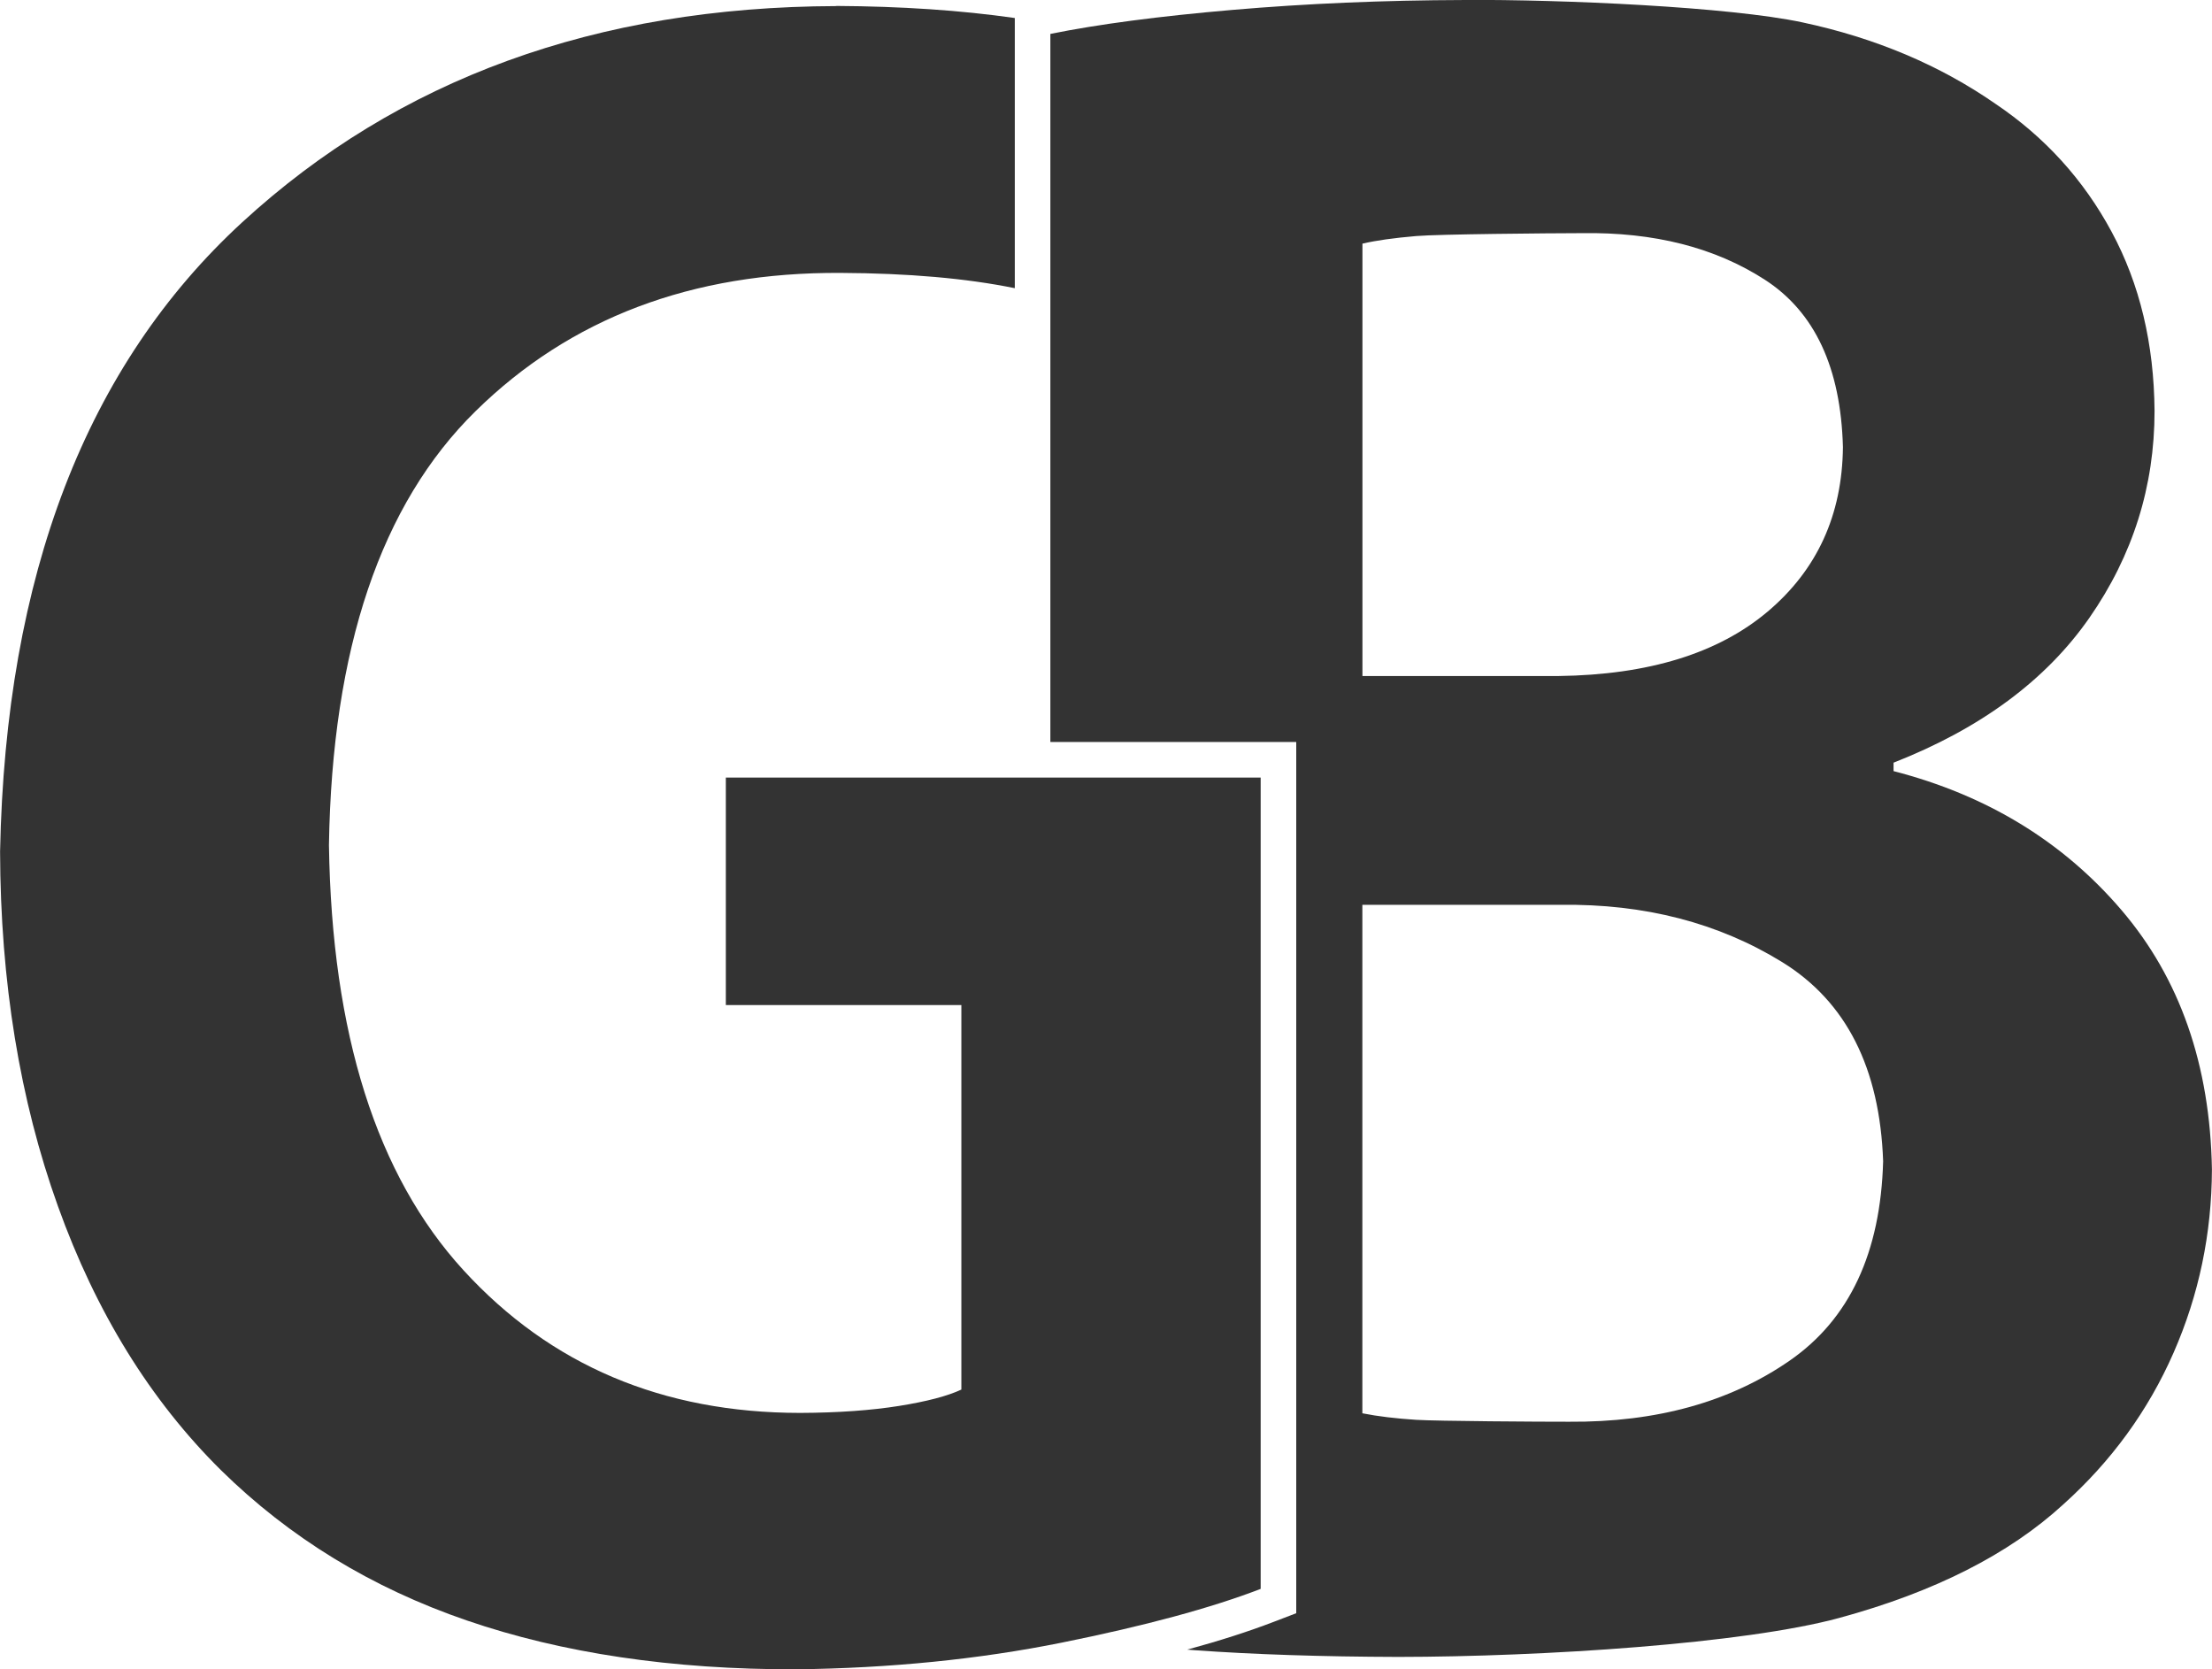
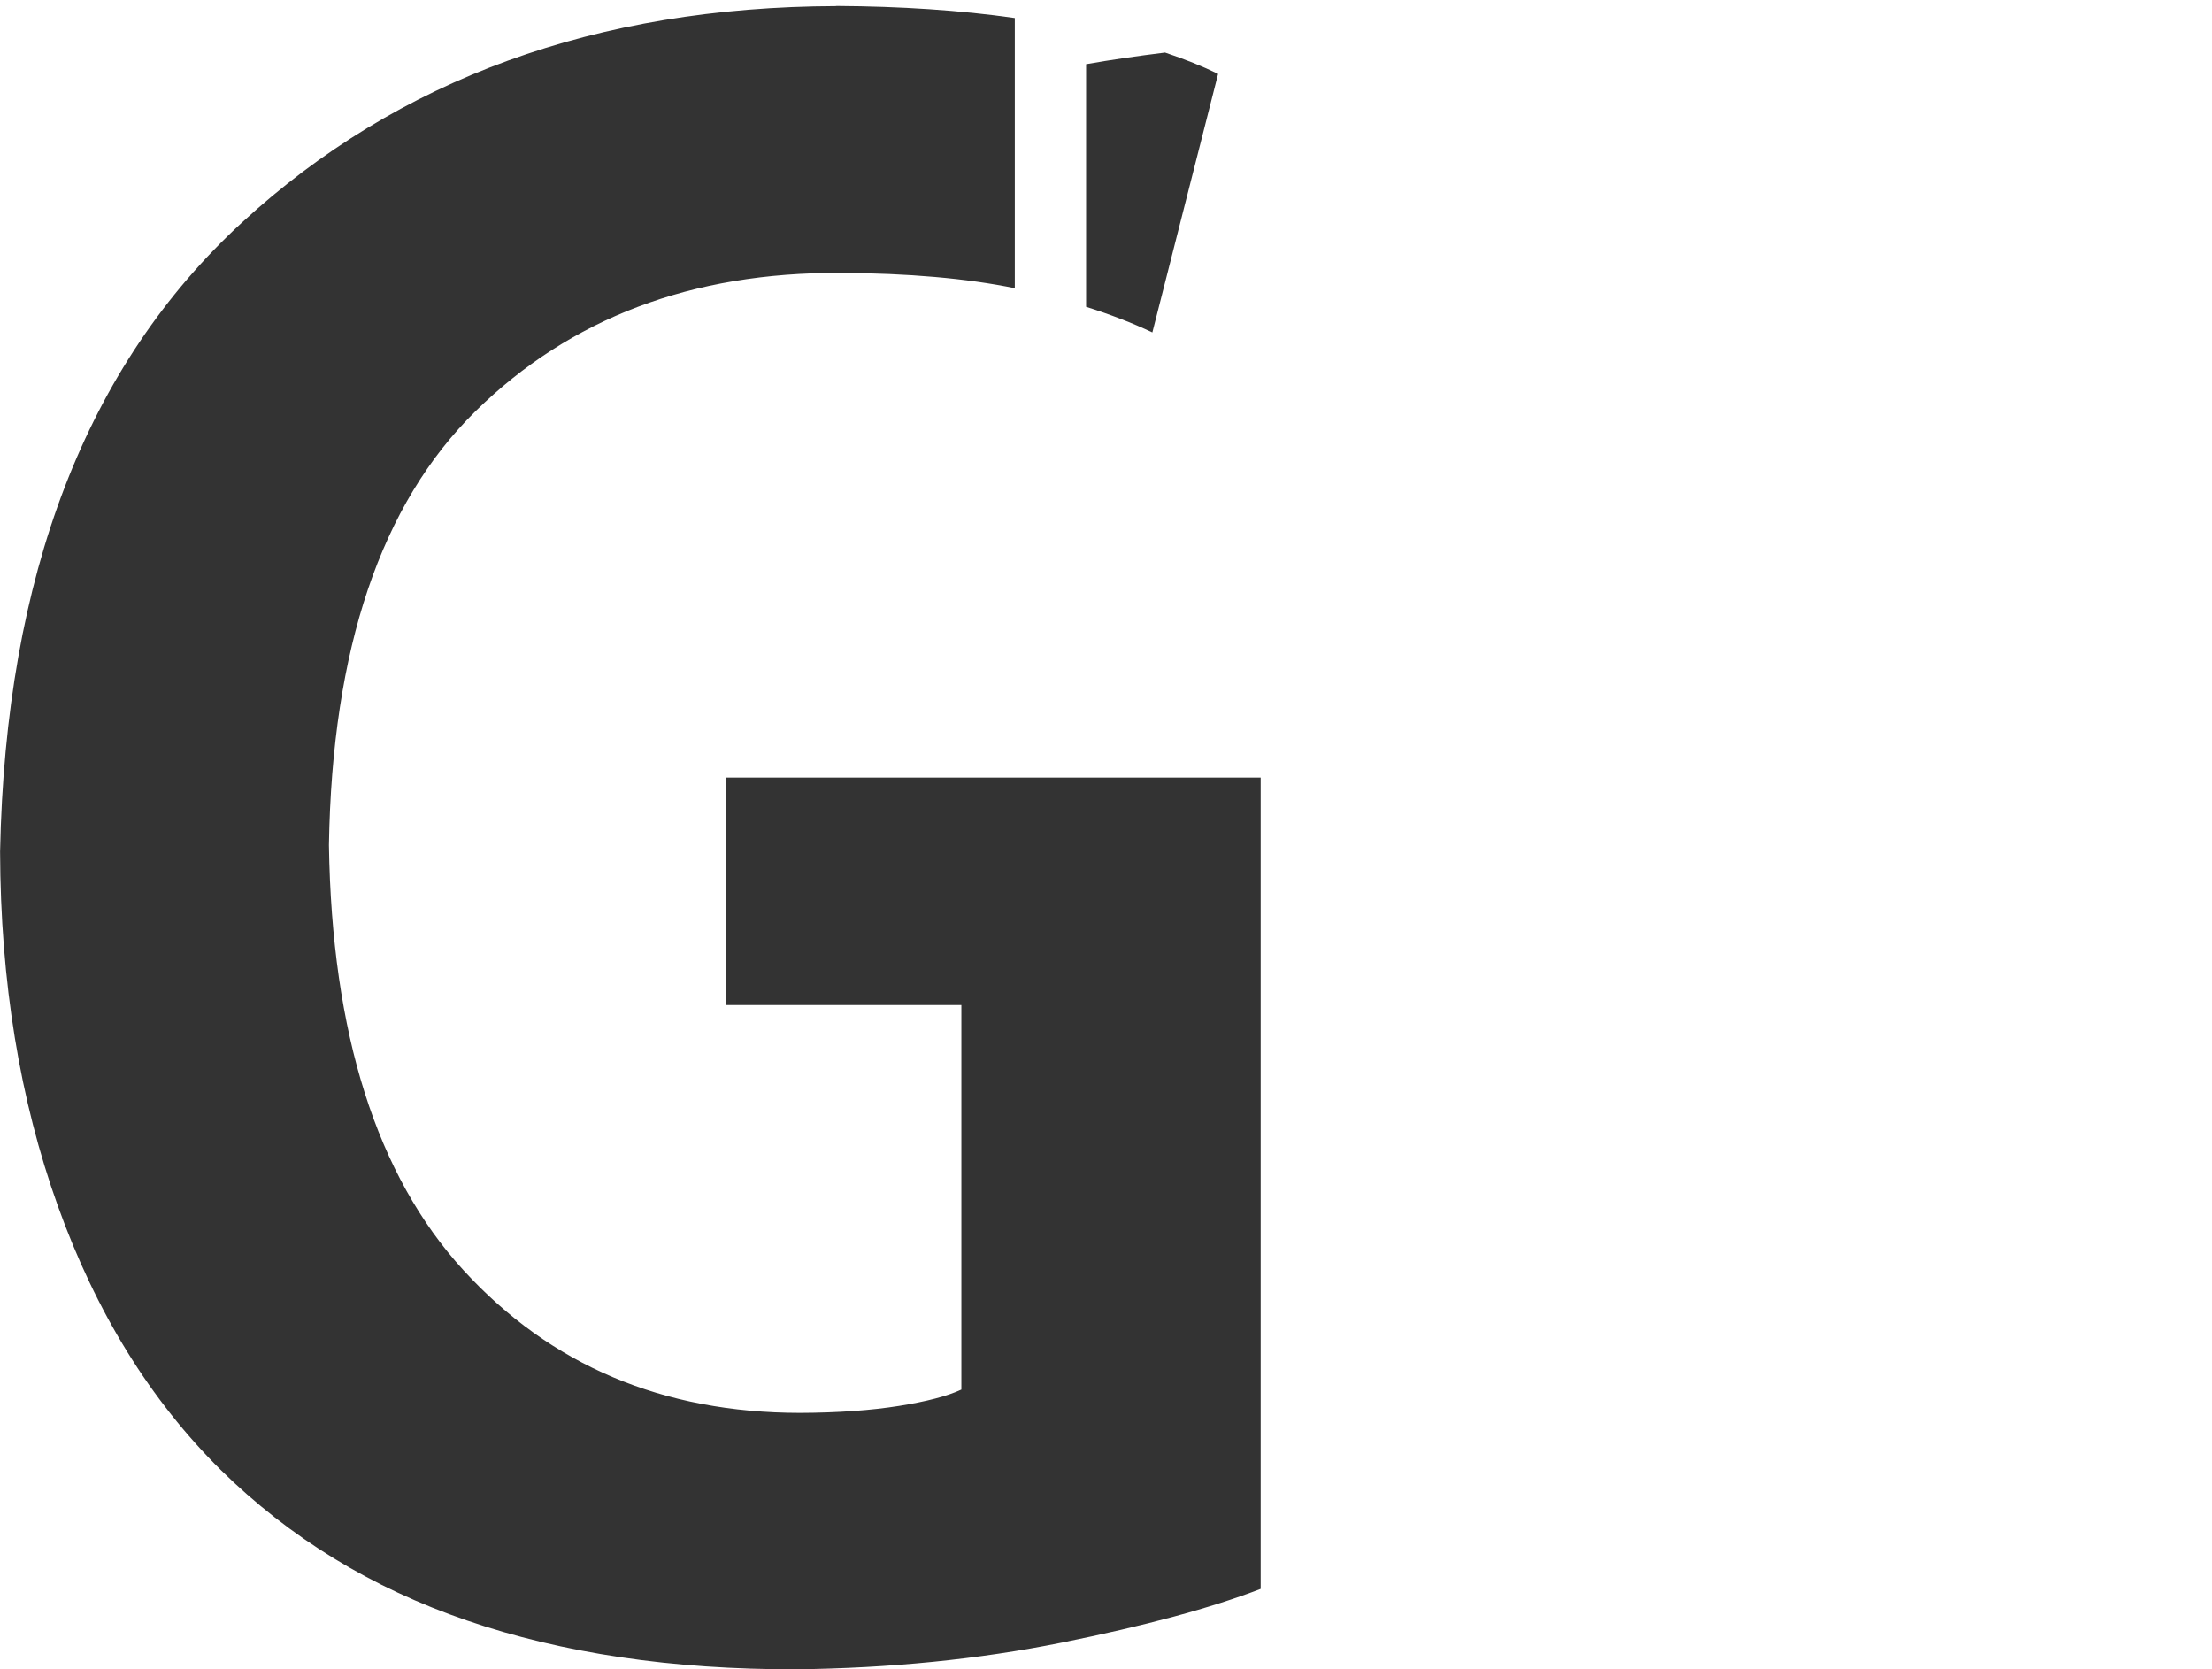
<svg xmlns="http://www.w3.org/2000/svg" width="110" height="83" viewBox="0 0 29.104 21.96" id="svg1">
  <defs id="defs1" />
  <g id="layer1" transform="translate(-99.292,-36.668)">
-     <path style="font-style:normal;font-variant:normal;font-weight:bold;font-stretch:normal;font-size:416.406px;line-height:125%;font-family:'Adobe Gothic Std B';-inkscape-font-specification:'Adobe Gothic Std B Bold';letter-spacing:0px;word-spacing:0px;fill:#333333;fill-opacity:1;stroke:none;stroke-width:0.067" d="m 118.556,36.668 c -1.066,0.003 -2.082,0.047 -3.047,0.13 -0.965,0.083 -1.764,0.188 -2.397,0.316 v 9.315 h 2.766 0.469 v 0.469 10.67 0.322 l -0.3,0.115 c -0.331,0.127 -0.709,0.248 -1.134,0.364 0.035,0.003 0.066,0.006 0.101,0.008 0.765,0.055 1.656,0.085 2.676,0.088 1.903,-0.002 4.552,-0.173 5.802,-0.513 1.25,-0.34 2.232,-0.837 2.948,-1.494 0.631,-0.567 1.116,-1.232 1.45,-1.994 0.334,-0.762 0.502,-1.566 0.505,-2.412 -0.024,-1.375 -0.421,-2.513 -1.192,-3.414 -0.771,-0.901 -1.771,-1.51 -2.997,-1.826 v -0.111 c 1.145,-0.449 2.005,-1.084 2.577,-1.906 0.572,-0.822 0.857,-1.729 0.857,-2.721 -0.007,-0.883 -0.194,-1.668 -0.564,-2.355 -0.37,-0.688 -0.881,-1.249 -1.53,-1.686 -0.732,-0.508 -1.578,-0.866 -2.54,-1.071 -0.962,-0.205 -3.163,-0.302 -4.453,-0.295 z m 1.549,3.067 c 0.949,-0.015 1.752,0.189 2.408,0.613 0.656,0.424 0.999,1.157 1.027,2.201 -0.009,0.894 -0.34,1.616 -0.991,2.165 -0.651,0.549 -1.569,0.832 -2.751,0.847 h -2.58 v -5.688 c 0.179,-0.042 0.414,-0.075 0.708,-0.1 0.294,-0.025 1.735,-0.037 2.179,-0.038 z m -6.993,7.631 v 10.461 c 0.018,-0.004 0.036,-0.007 0.054,-0.01 0.929,-0.187 1.656,-0.387 2.242,-0.59 v -9.861 z m 4.105,1.205 h 2.607 c 1.105,-0.015 2.079,0.237 2.919,0.755 0.84,0.519 1.282,1.391 1.326,2.617 -0.033,1.204 -0.442,2.078 -1.228,2.623 -0.786,0.545 -1.755,0.814 -2.904,0.805 -0.36,7.13e-4 -1.746,-0.008 -2.012,-0.025 -0.266,-0.017 -0.502,-0.045 -0.708,-0.086 z" id="path3998-0" />
    <path style="font-style:normal;font-variant:normal;font-weight:bold;font-stretch:normal;font-size:416.406px;line-height:125%;font-family:'Adobe Gothic Std B';-inkscape-font-specification:'Adobe Gothic Std B Bold';letter-spacing:0px;word-spacing:0px;fill:#333333;fill-opacity:1;stroke:none;stroke-width:0.067" d="m 110.294,36.748 c -3.158,0.01 -5.762,0.958 -7.814,2.843 -2.052,1.885 -3.115,4.645 -3.187,8.279 0.005,1.714 0.259,3.268 0.761,4.665 0.501,1.397 1.216,2.553 2.144,3.472 0.905,0.89 1.983,1.549 3.238,1.979 1.254,0.43 2.698,0.645 4.329,0.642 1.239,-0.015 2.405,-0.131 3.497,-0.351 1.092,-0.22 1.965,-0.456 2.617,-0.707 V 46.897 h -7.037 v 2.993 h 3.099 v 5.058 c -0.184,0.086 -0.457,0.157 -0.819,0.215 -0.362,0.058 -0.798,0.09 -1.303,0.092 -1.81,-0.001 -3.285,-0.628 -4.428,-1.876 -1.143,-1.248 -1.734,-3.112 -1.771,-5.594 0.041,-2.582 0.684,-4.486 1.93,-5.709 1.245,-1.223 2.845,-1.828 4.799,-1.818 0.892,0.004 1.657,0.071 2.295,0.201 v -3.347 -0.207 c -0.713,-0.102 -1.495,-0.154 -2.349,-0.159 z m 4.329,0.611 c -0.381,0.047 -0.728,0.098 -1.041,0.153 v 3.192 c 0.317,0.1 0.608,0.212 0.872,0.337 l 0.865,-3.401 c -0.206,-0.101 -0.438,-0.194 -0.696,-0.28 z" id="path4002-9" />
  </g>
</svg>